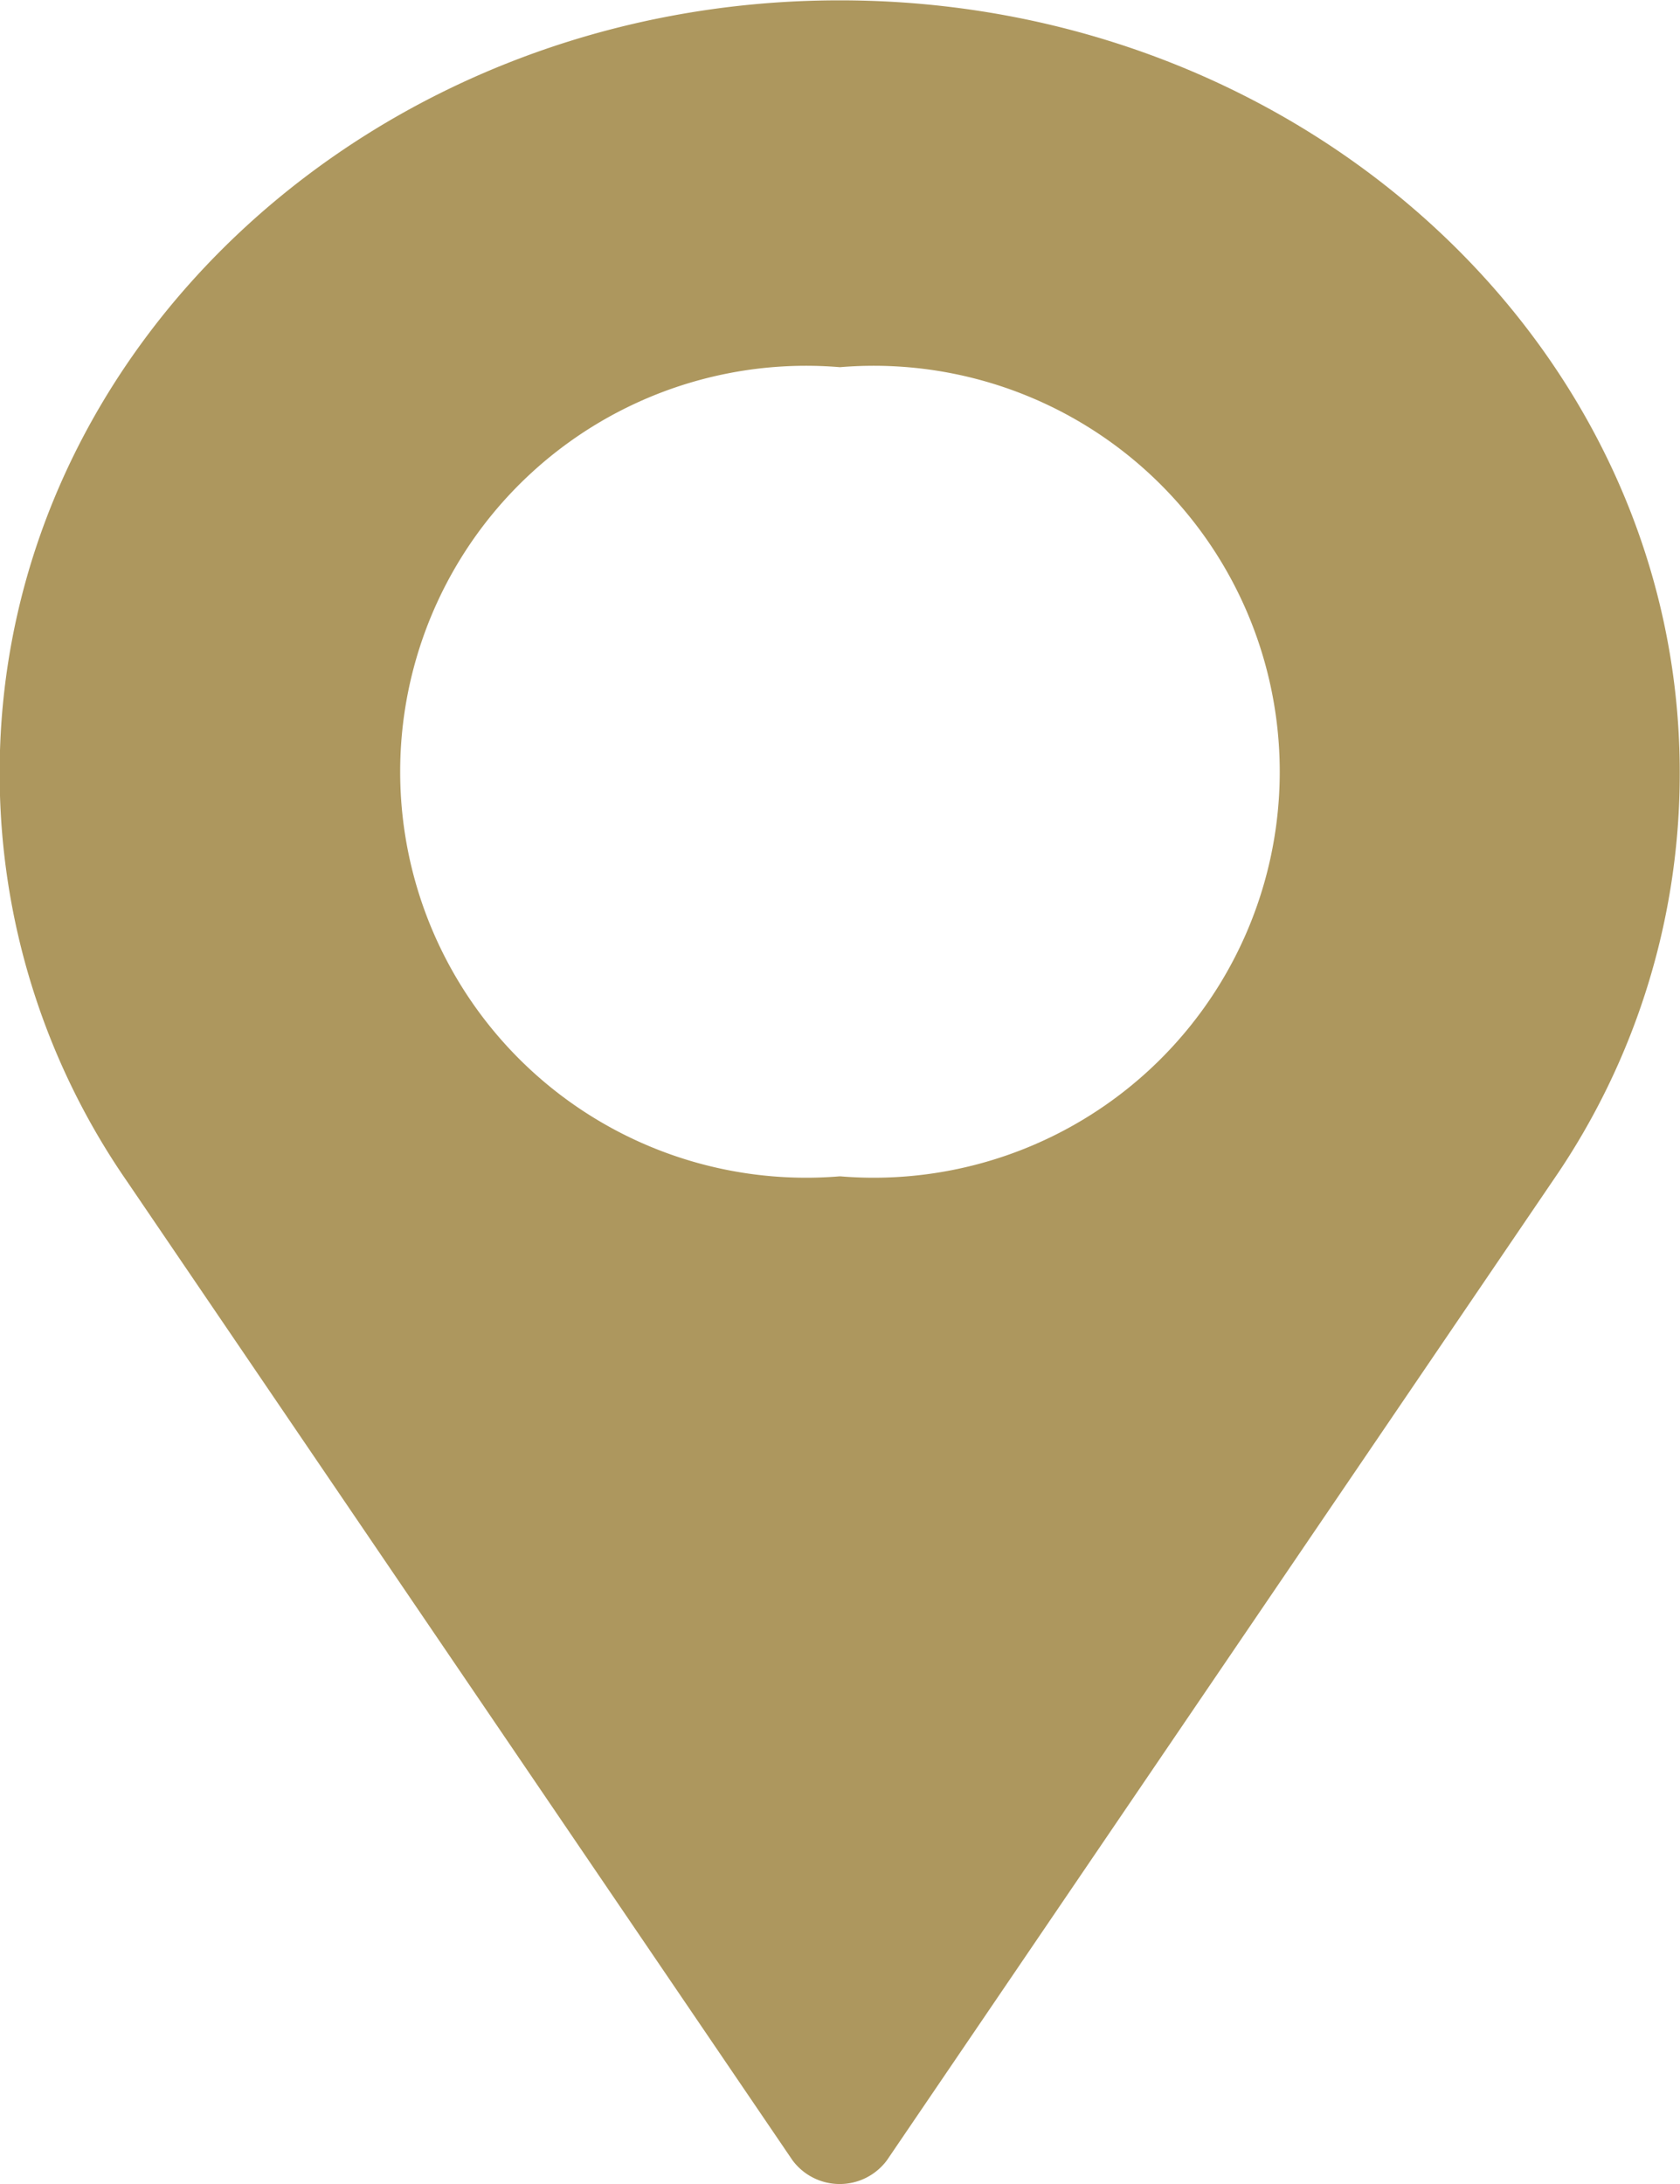
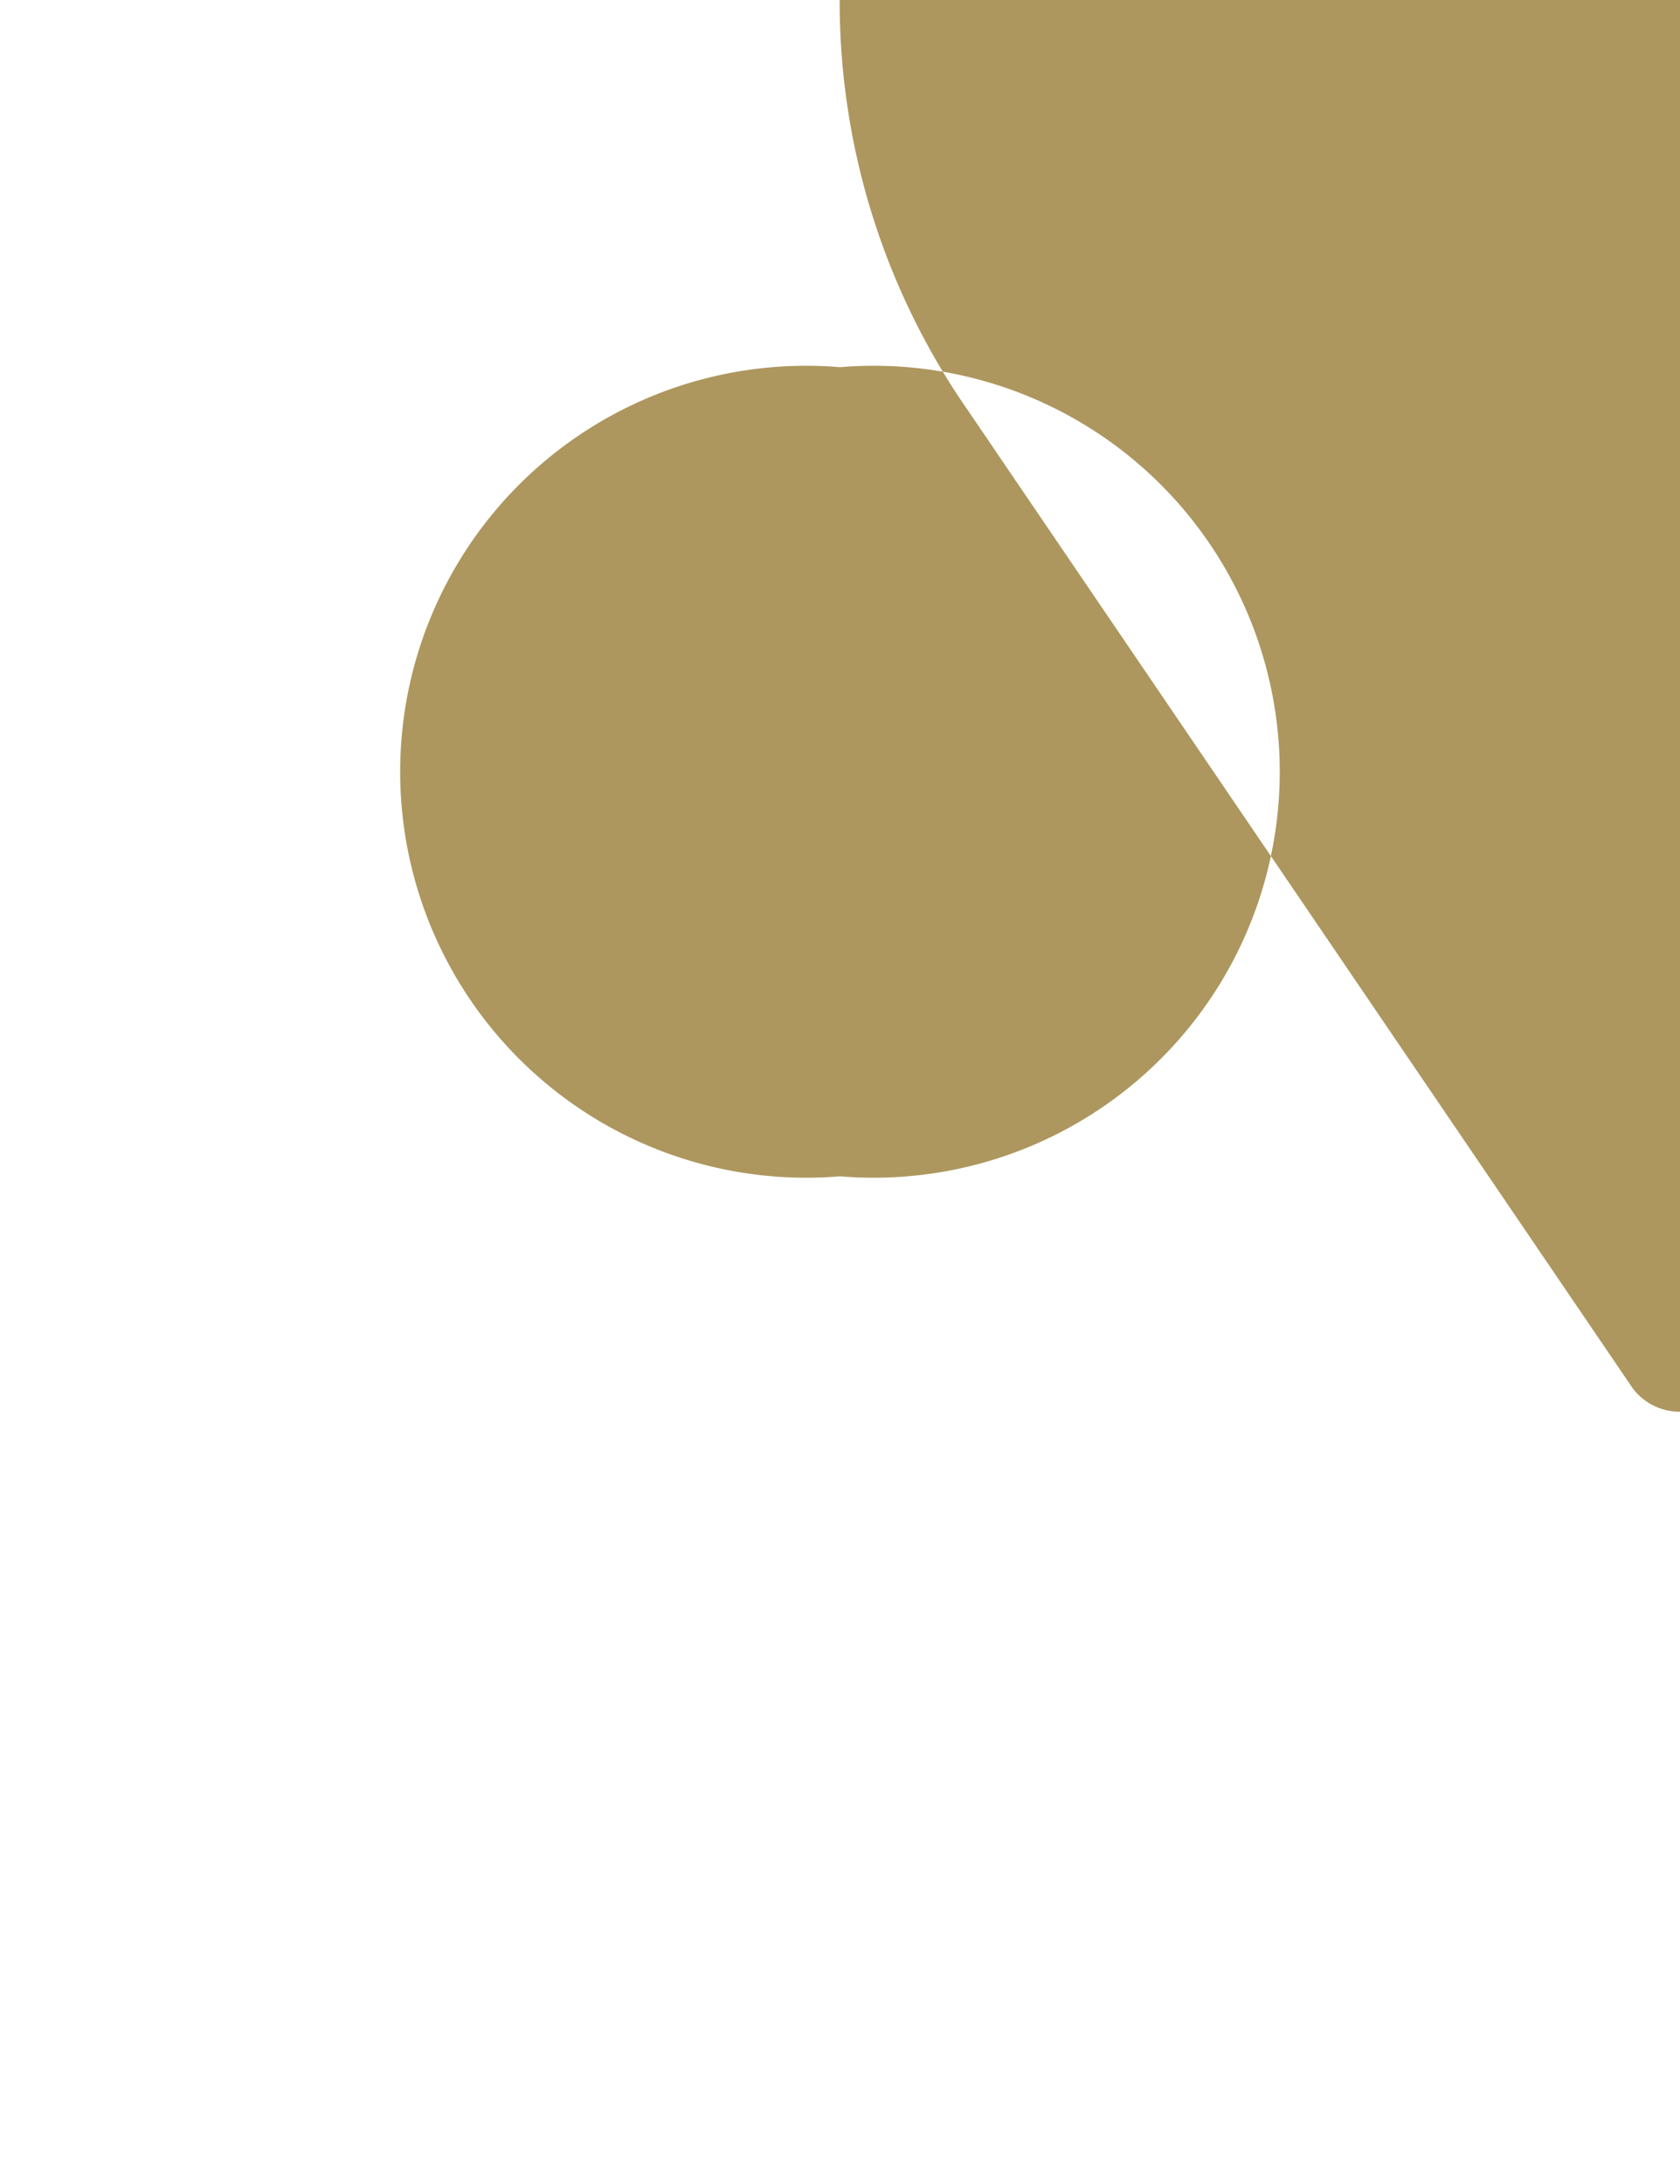
<svg xmlns="http://www.w3.org/2000/svg" width="20" height="26" viewBox="0 0 20 26">
-   <path d="M1258.33,56.485h-.007a4.833,4.833,0,1,1,0-9.633h.007a4.833,4.833,0,1,1,0,9.633m-.007-14c-5.525,0-10,4.124-10,9.194a8.527,8.527,0,0,0,1.51,4.857l7.928,11.662a.7.7,0,0,0,1.125,0l7.928-11.662a8.528,8.528,0,0,0,1.51-4.857c0-5.071-4.472-9.194-10-9.194" transform="translate(-1248.327 -42.481)" fill="#ad975e" />
+   <path d="M1258.33,56.485h-.007a4.833,4.833,0,1,1,0-9.633h.007a4.833,4.833,0,1,1,0,9.633m-.007-14a8.527,8.527,0,0,0,1.51,4.857l7.928,11.662a.7.7,0,0,0,1.125,0l7.928-11.662a8.528,8.528,0,0,0,1.51-4.857c0-5.071-4.472-9.194-10-9.194" transform="translate(-1248.327 -42.481)" fill="#ad975e" />
</svg>